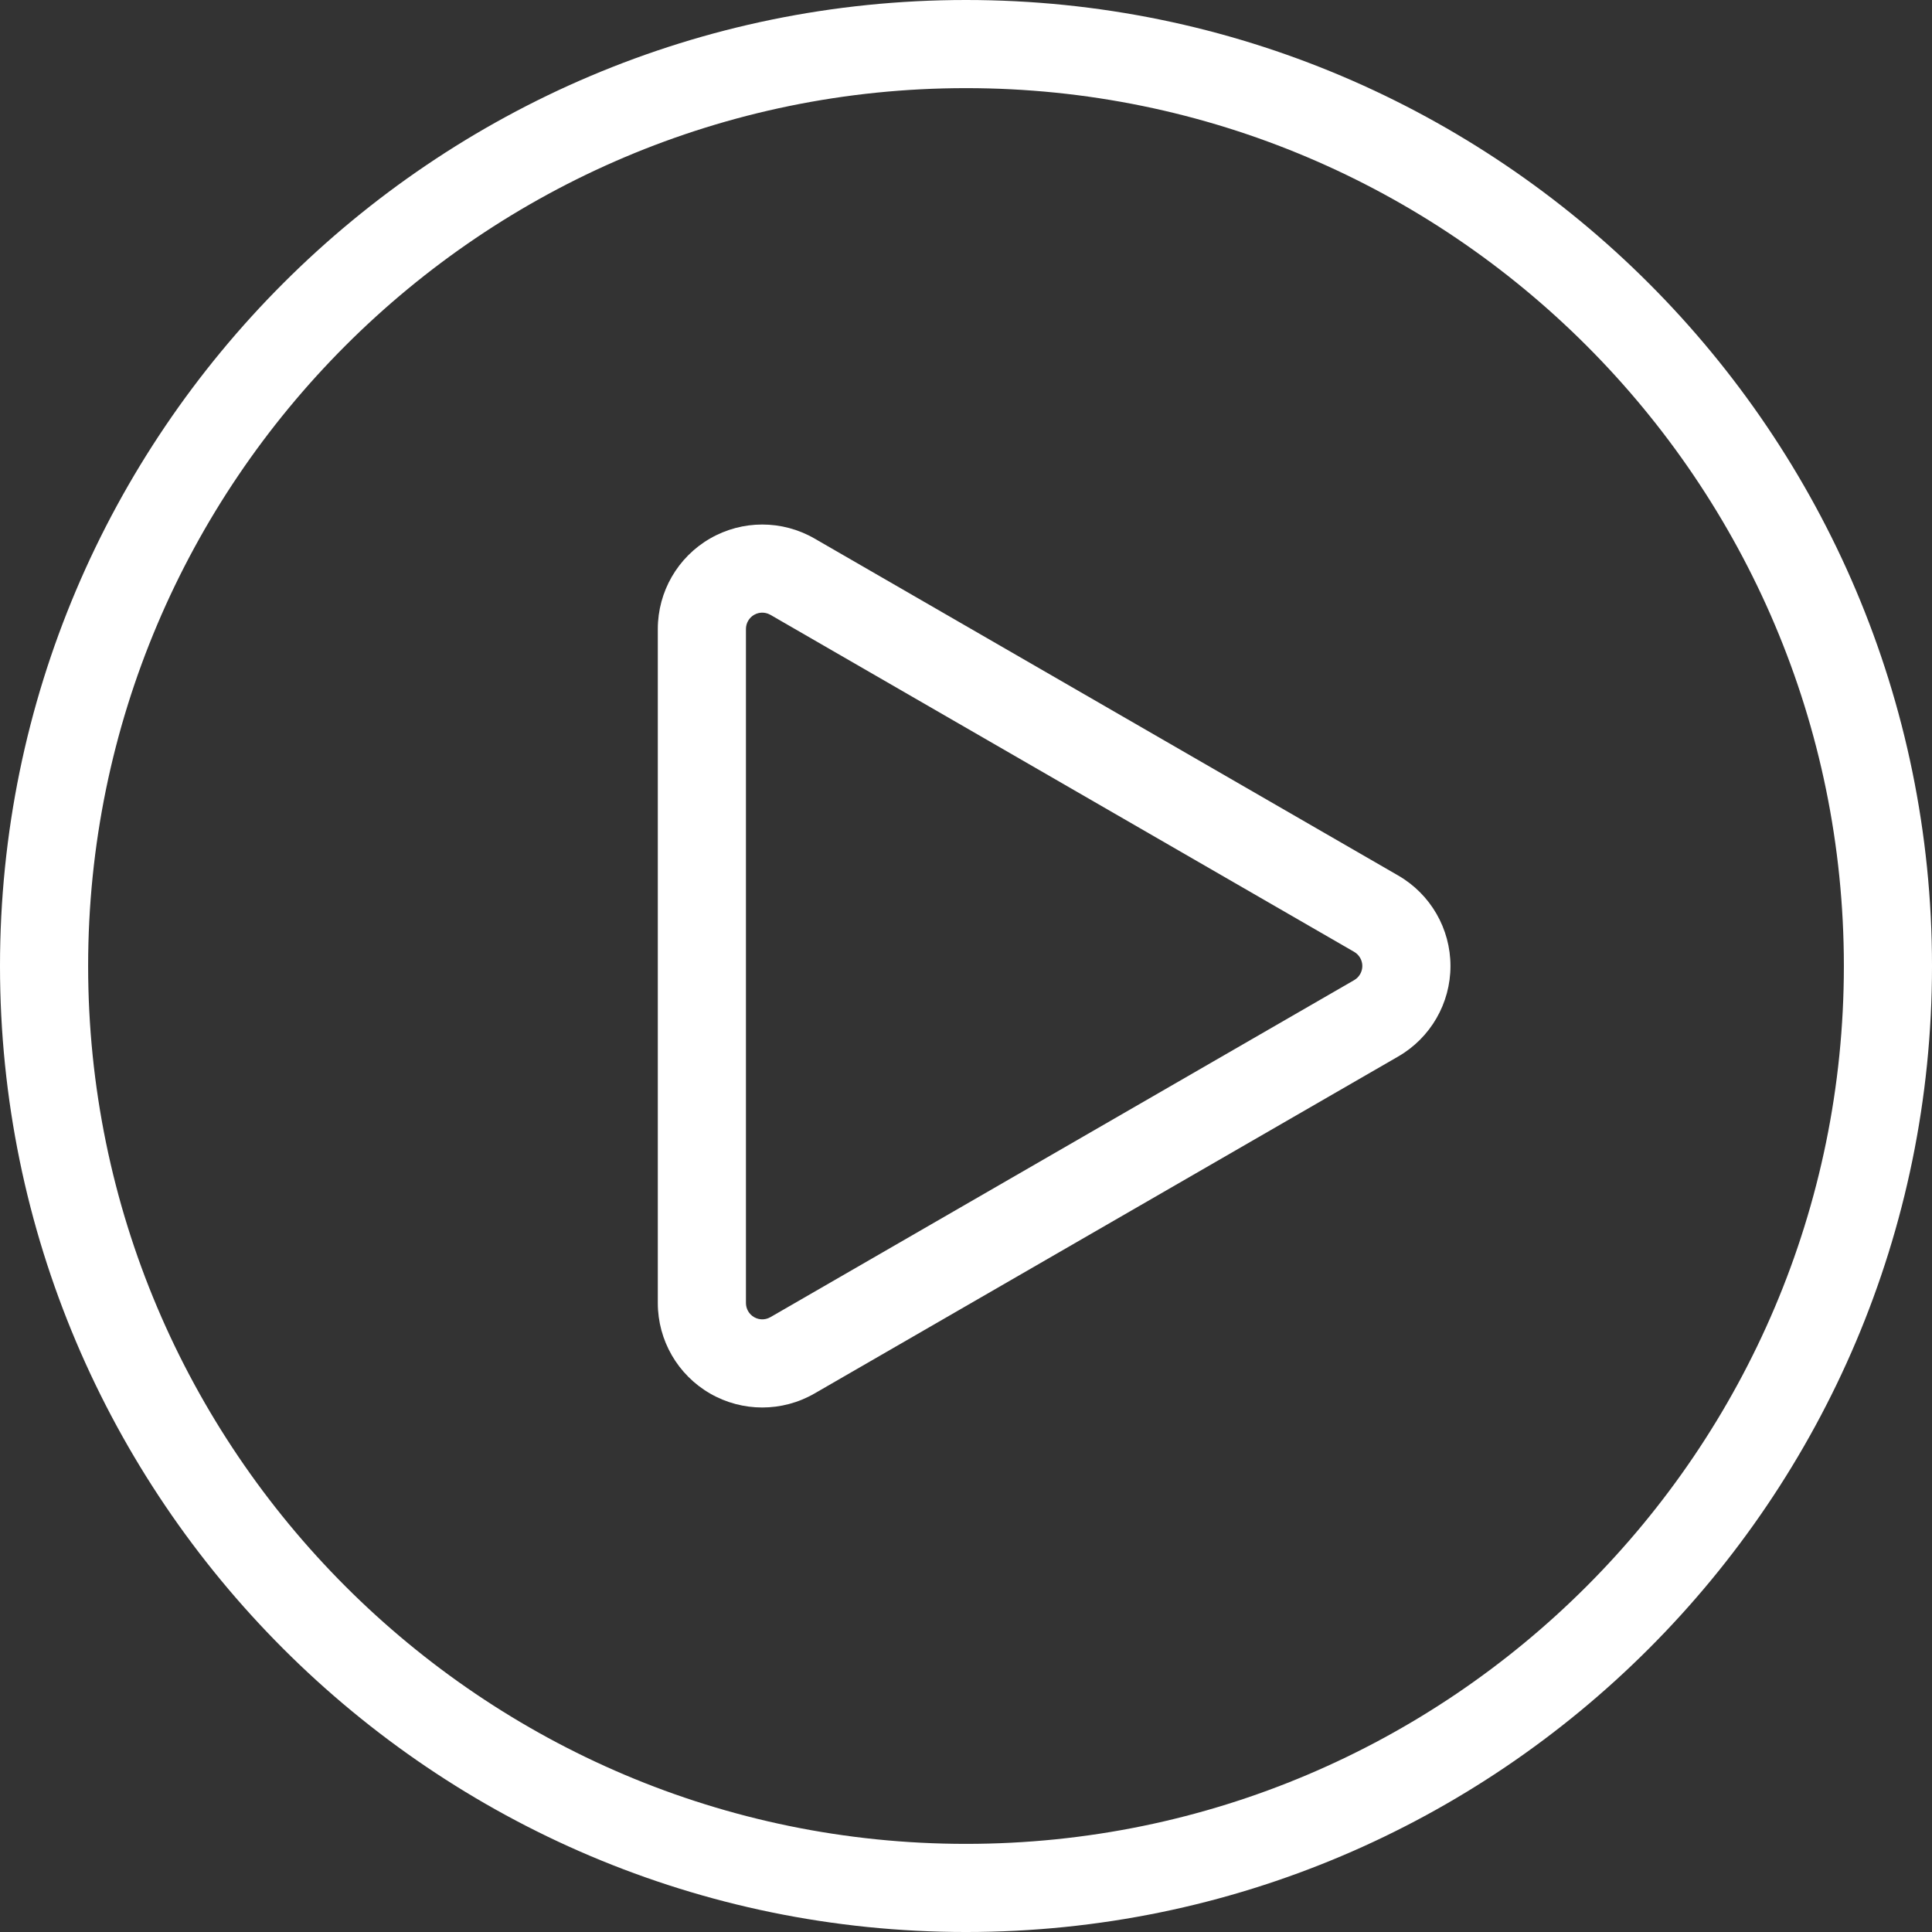
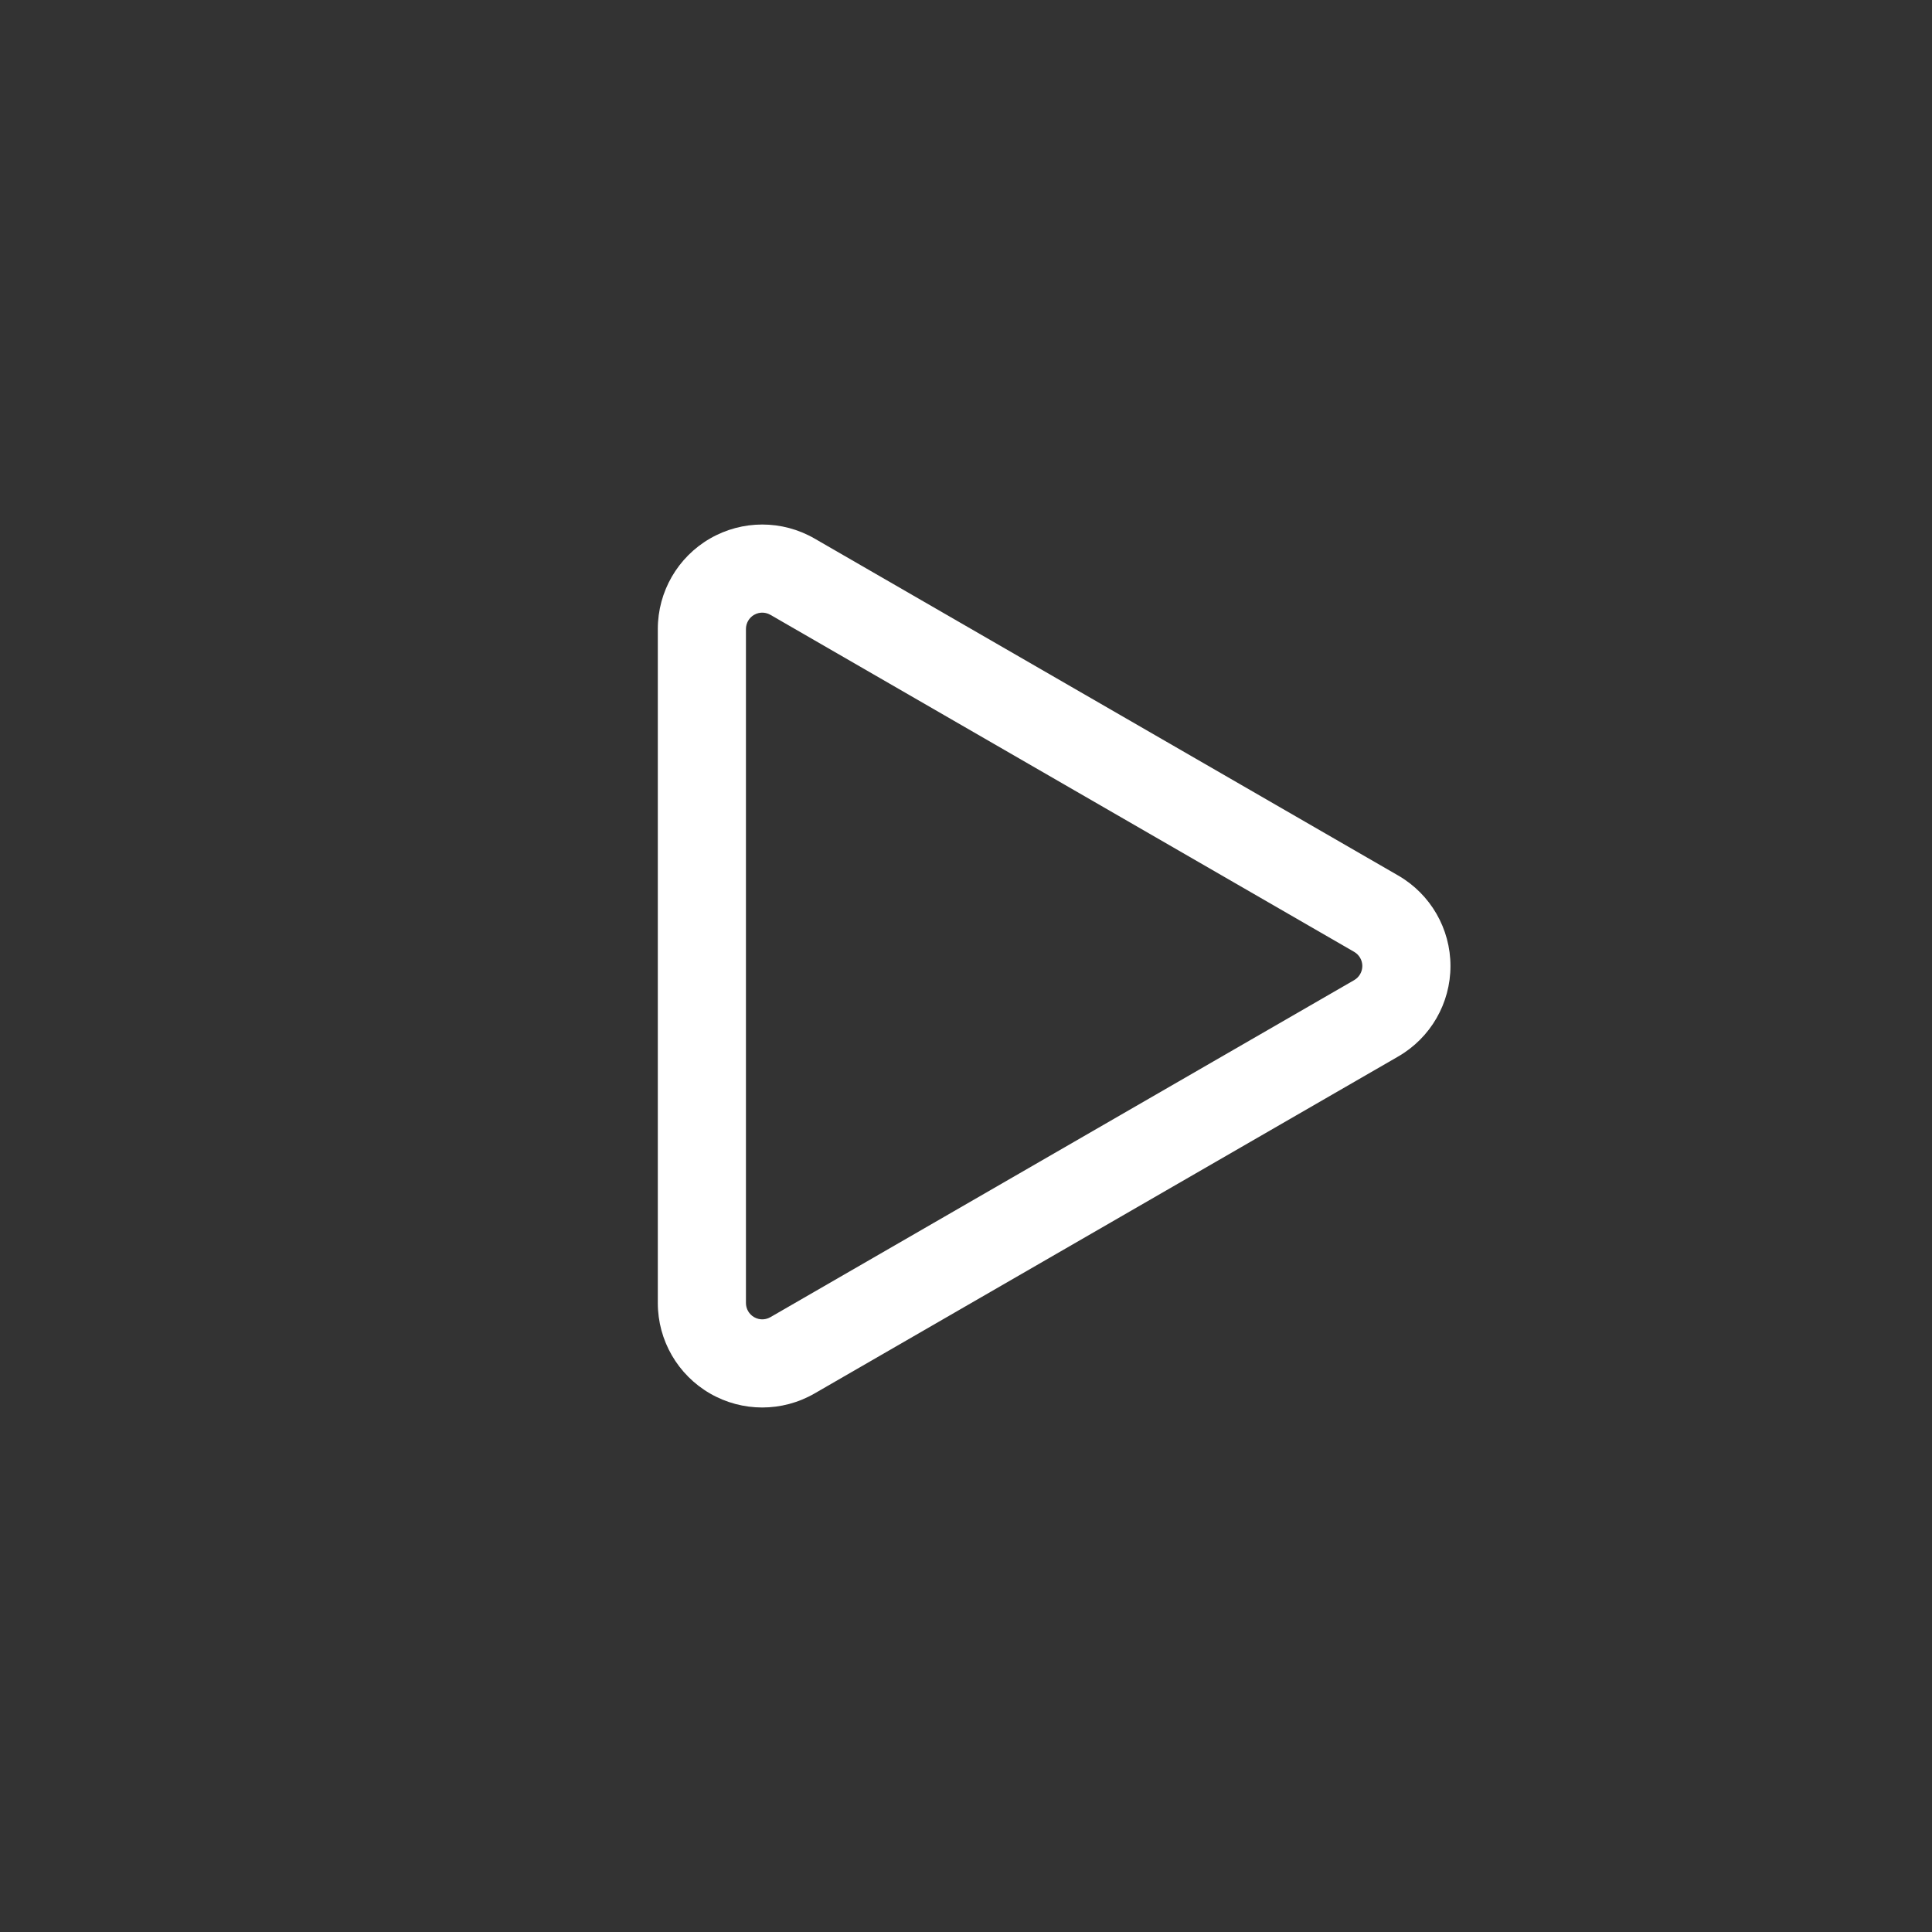
<svg xmlns="http://www.w3.org/2000/svg" id="a" viewBox="0 0 394.579 394.58">
  <rect x="0" y="0" width="394.579" height="394.58" fill="#333333" stroke="none" />
-   <path d="M197.29,18c98.861,0,179.29,80.429,179.29,179.29s-80.429,179.29-179.29,179.29S18,296.15,18,197.29,98.429,18,197.29,18M197.29,0C88.503,0,0,88.503,0,197.29s88.503,197.29,197.29,197.29,197.29-88.504,197.29-197.29S306.076,0,197.29,0h0Z" fill="#fff" stroke-width="0" />
  <path d="M155.68,125.125c.408,0,1.028.077,1.667.446l119.219,68.831c1.028.594,1.667,1.7,1.667,2.887s-.638,2.293-1.667,2.887l-119.219,68.831c-.64.37-1.26.447-1.667.447-.407,0-1.027-.078-1.666-.446-1.029-.594-1.668-1.7-1.668-2.888v-137.663c0-1.187.639-2.294,1.666-2.887.64-.369,1.26-.447,1.668-.447M155.68,107.125c-3.683,0-7.367.953-10.667,2.858-6.601,3.811-10.666,10.854-10.666,18.476v137.663c0,7.622,4.066,14.664,10.666,18.476,3.3,1.905,6.984,2.858,10.667,2.858s7.366-.953,10.667-2.858l119.22-68.831c6.601-3.811,10.667-10.854,10.667-18.476,0-7.622-4.066-14.665-10.666-18.476l-119.22-68.832c-3.3-1.905-6.984-2.858-10.667-2.858h0Z" fill="#fff" stroke-width="0" />
</svg>